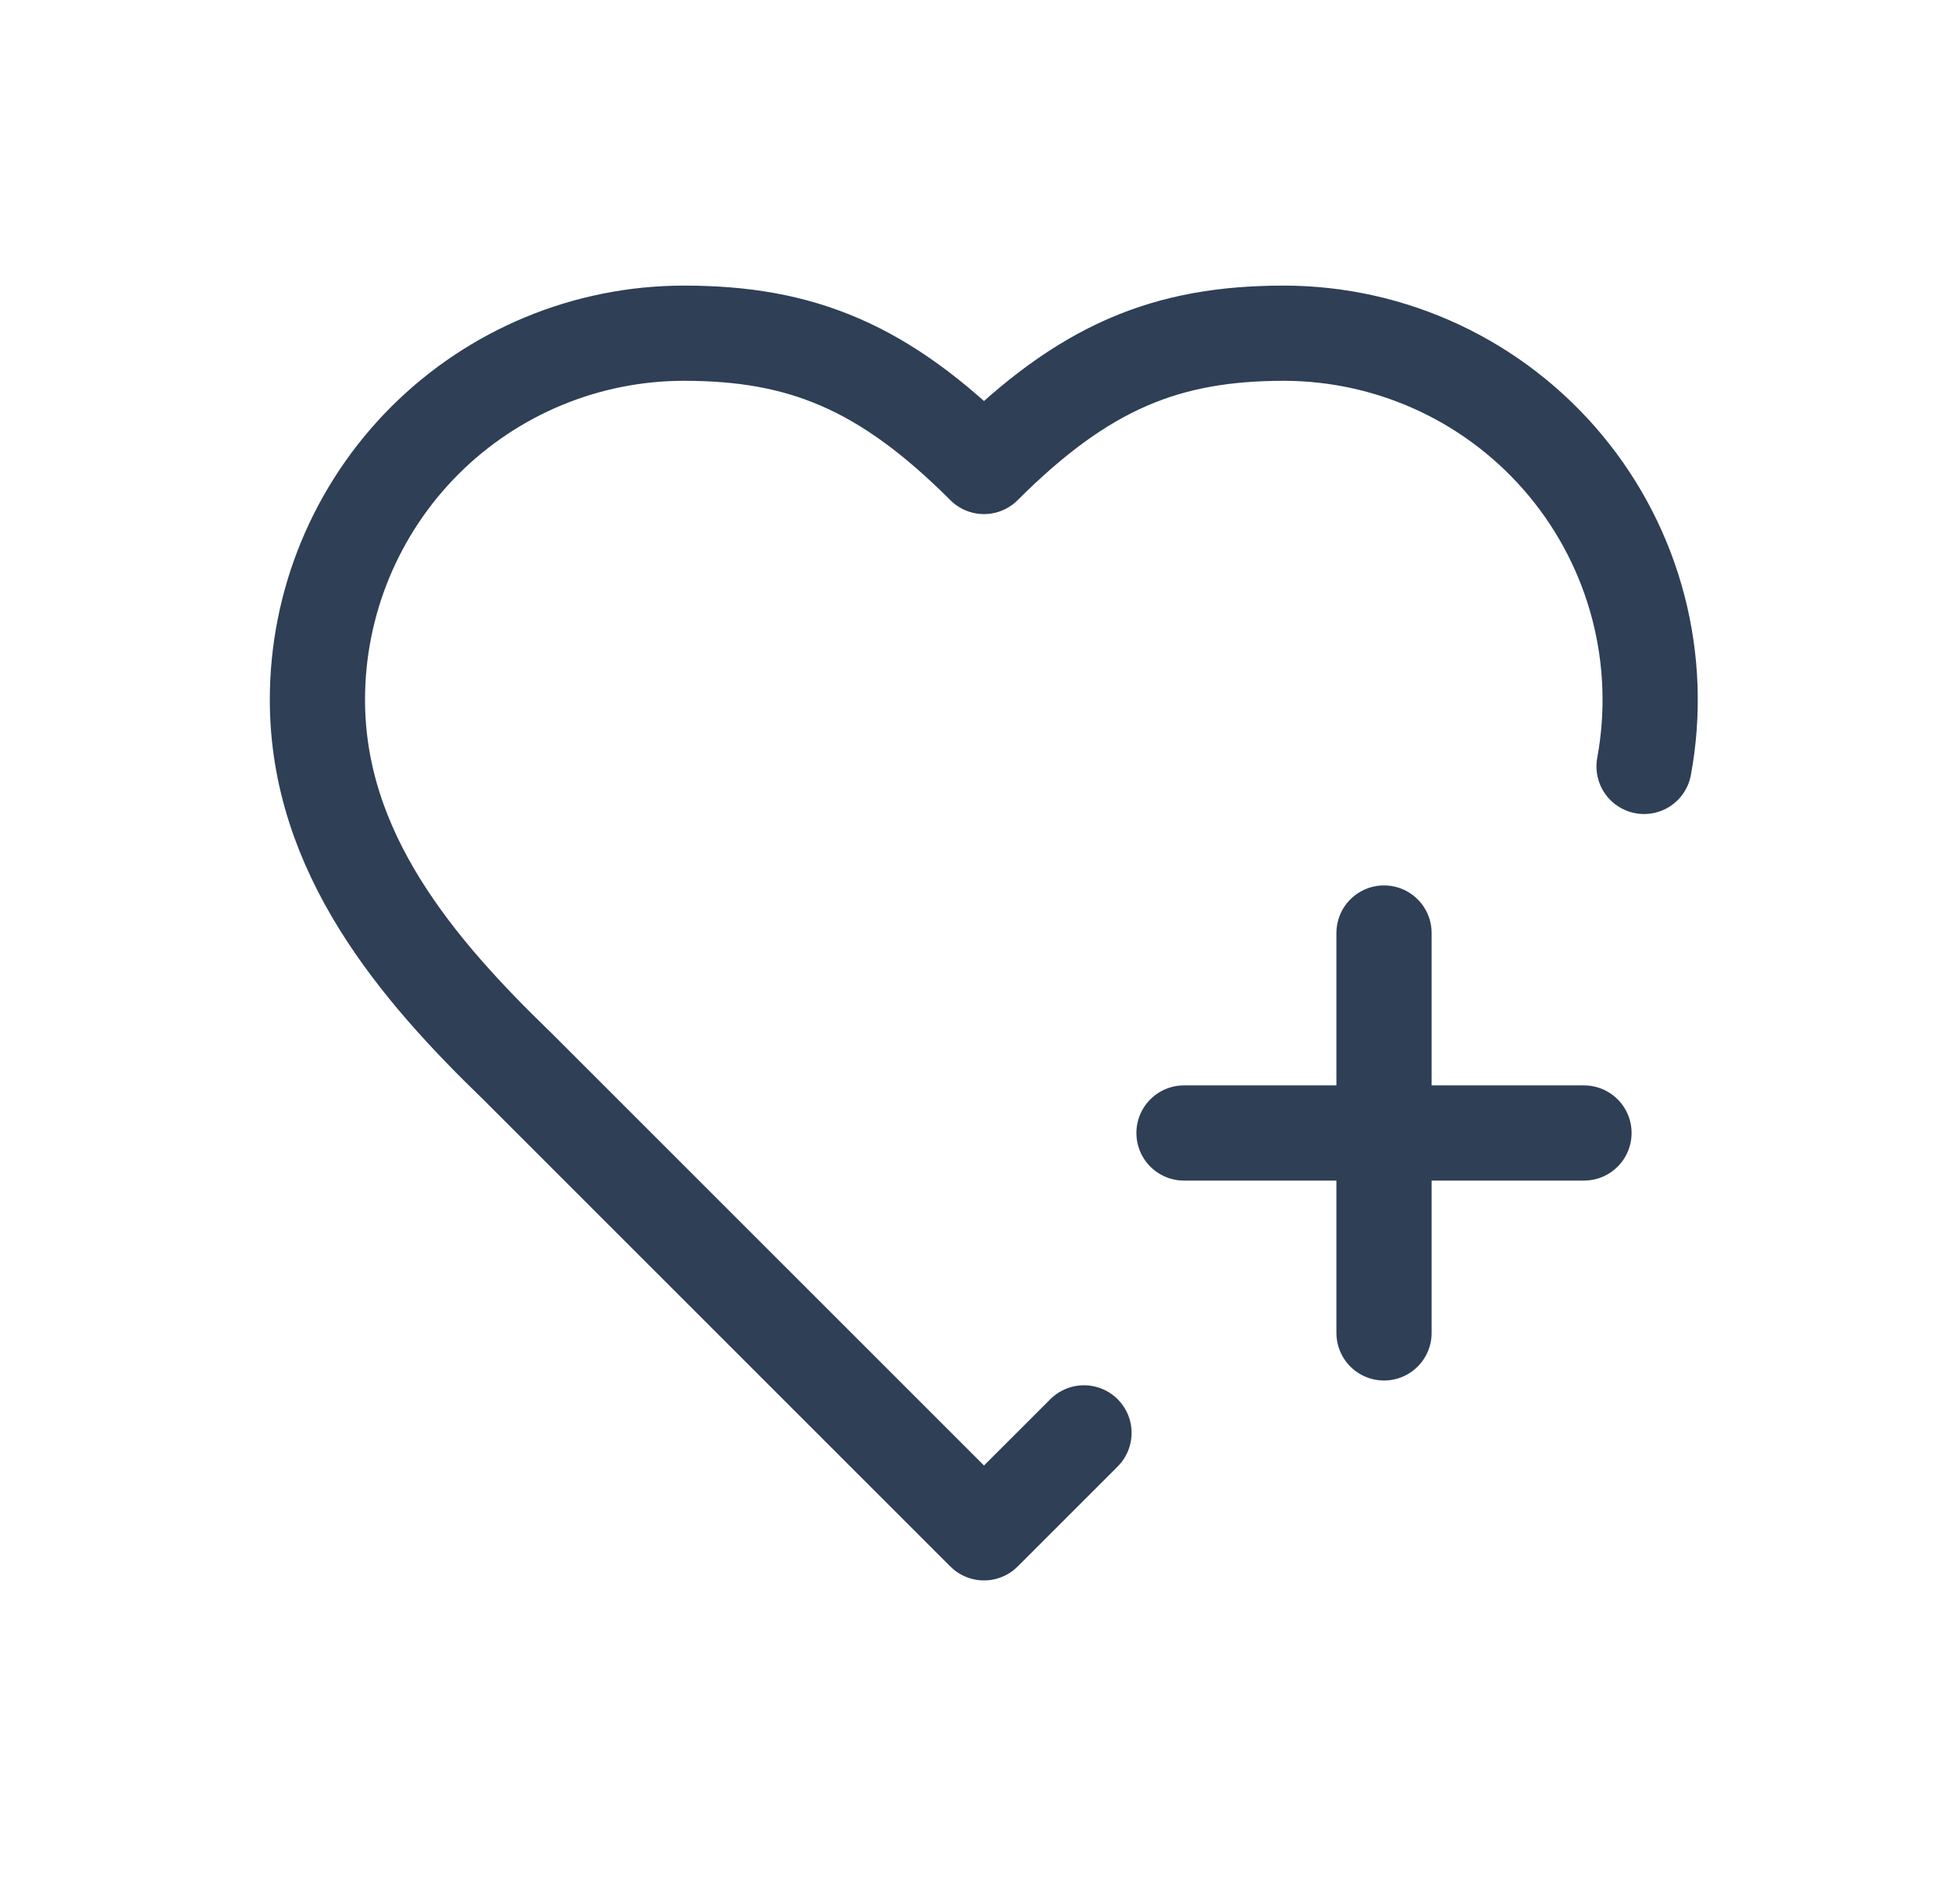
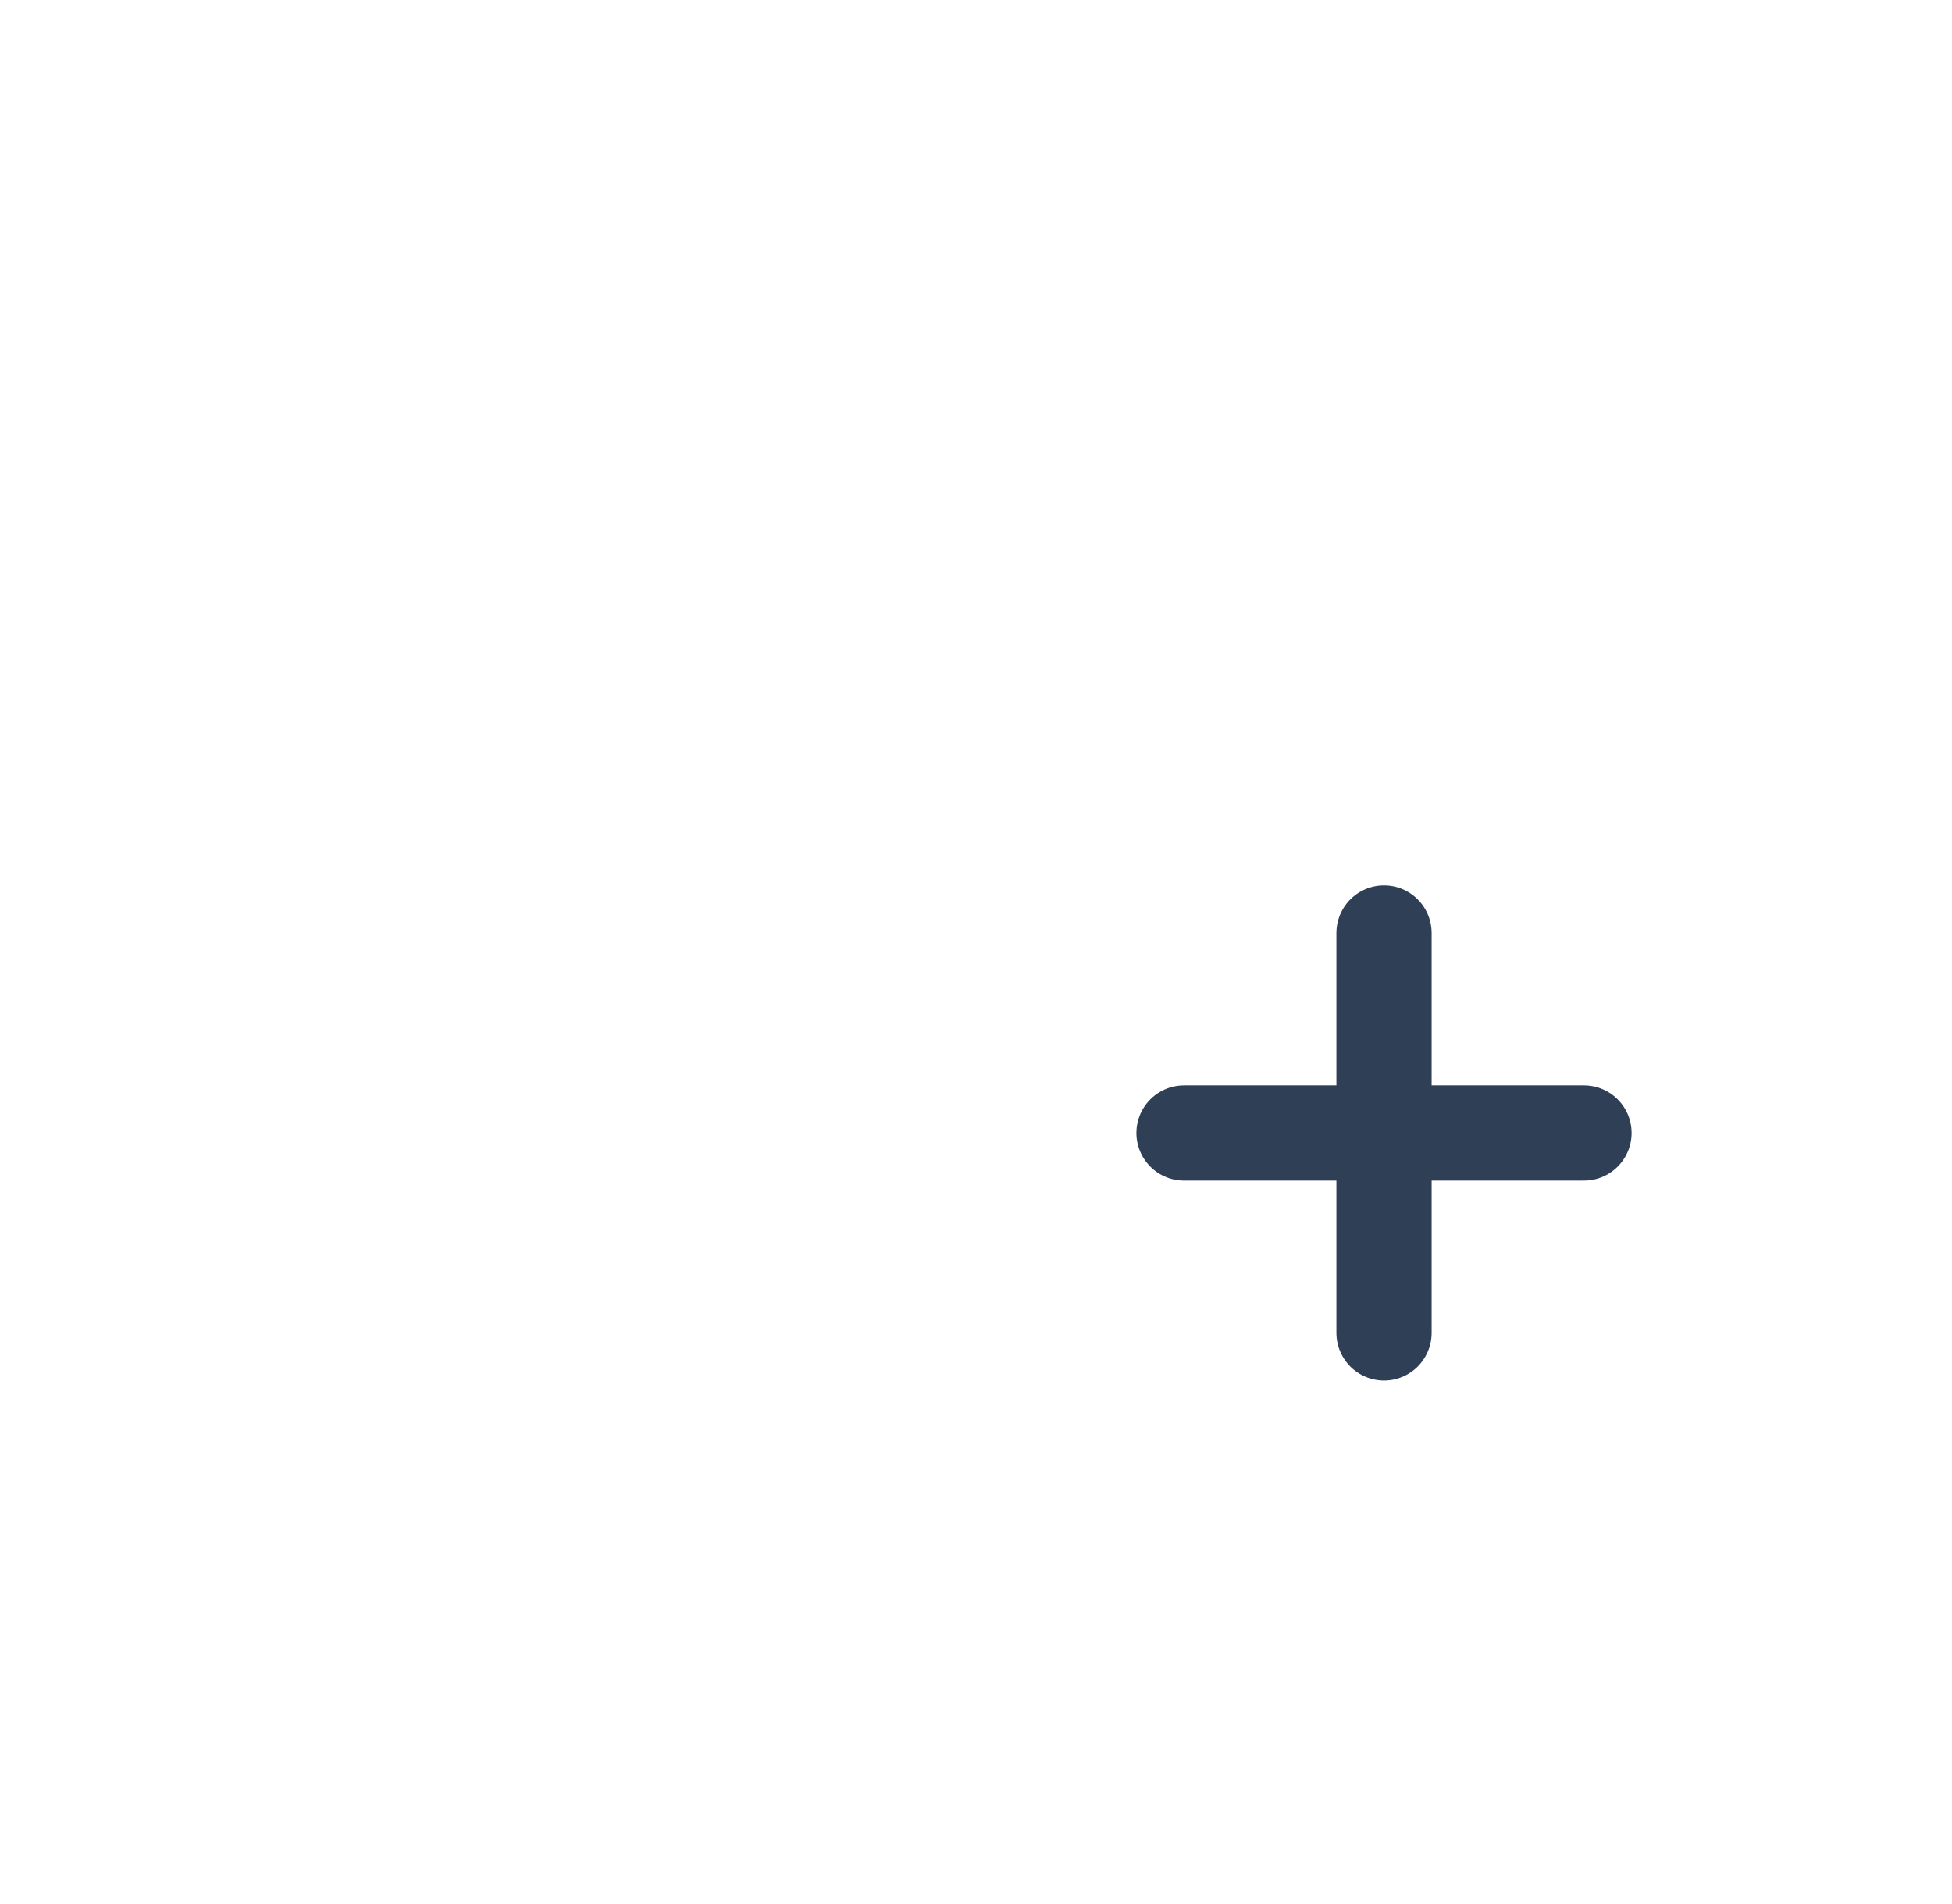
<svg xmlns="http://www.w3.org/2000/svg" fill="none" viewBox="0 0 41 40" height="40" width="41">
-   <path stroke-linejoin="round" stroke-linecap="round" stroke-width="2" stroke="#2E3F56" d="M22.768 30.102L20.668 32.202L10.867 22.401C8.767 20.371 6.667 17.921 6.667 14.701C6.667 12.658 7.478 10.7 8.922 9.255C10.366 7.811 12.325 7 14.367 7C16.832 7 18.568 7.7 20.668 9.8C22.768 7.7 24.504 7 26.968 7C28.098 7.001 29.213 7.251 30.235 7.731C31.256 8.211 32.16 8.91 32.882 9.779C33.604 10.647 34.126 11.664 34.411 12.756C34.696 13.849 34.737 14.991 34.532 16.101" />
  <path stroke-linejoin="round" stroke-linecap="round" stroke-width="2" stroke="#2E3F56" d="M24.869 23.802H33.27" />
  <path fill="#2E3F56" d="M29.07 19.601V28.002V19.601Z" />
  <path stroke-linejoin="round" stroke-linecap="round" stroke-width="2" stroke="#2E3F56" d="M29.07 19.601V28.002" />
</svg>